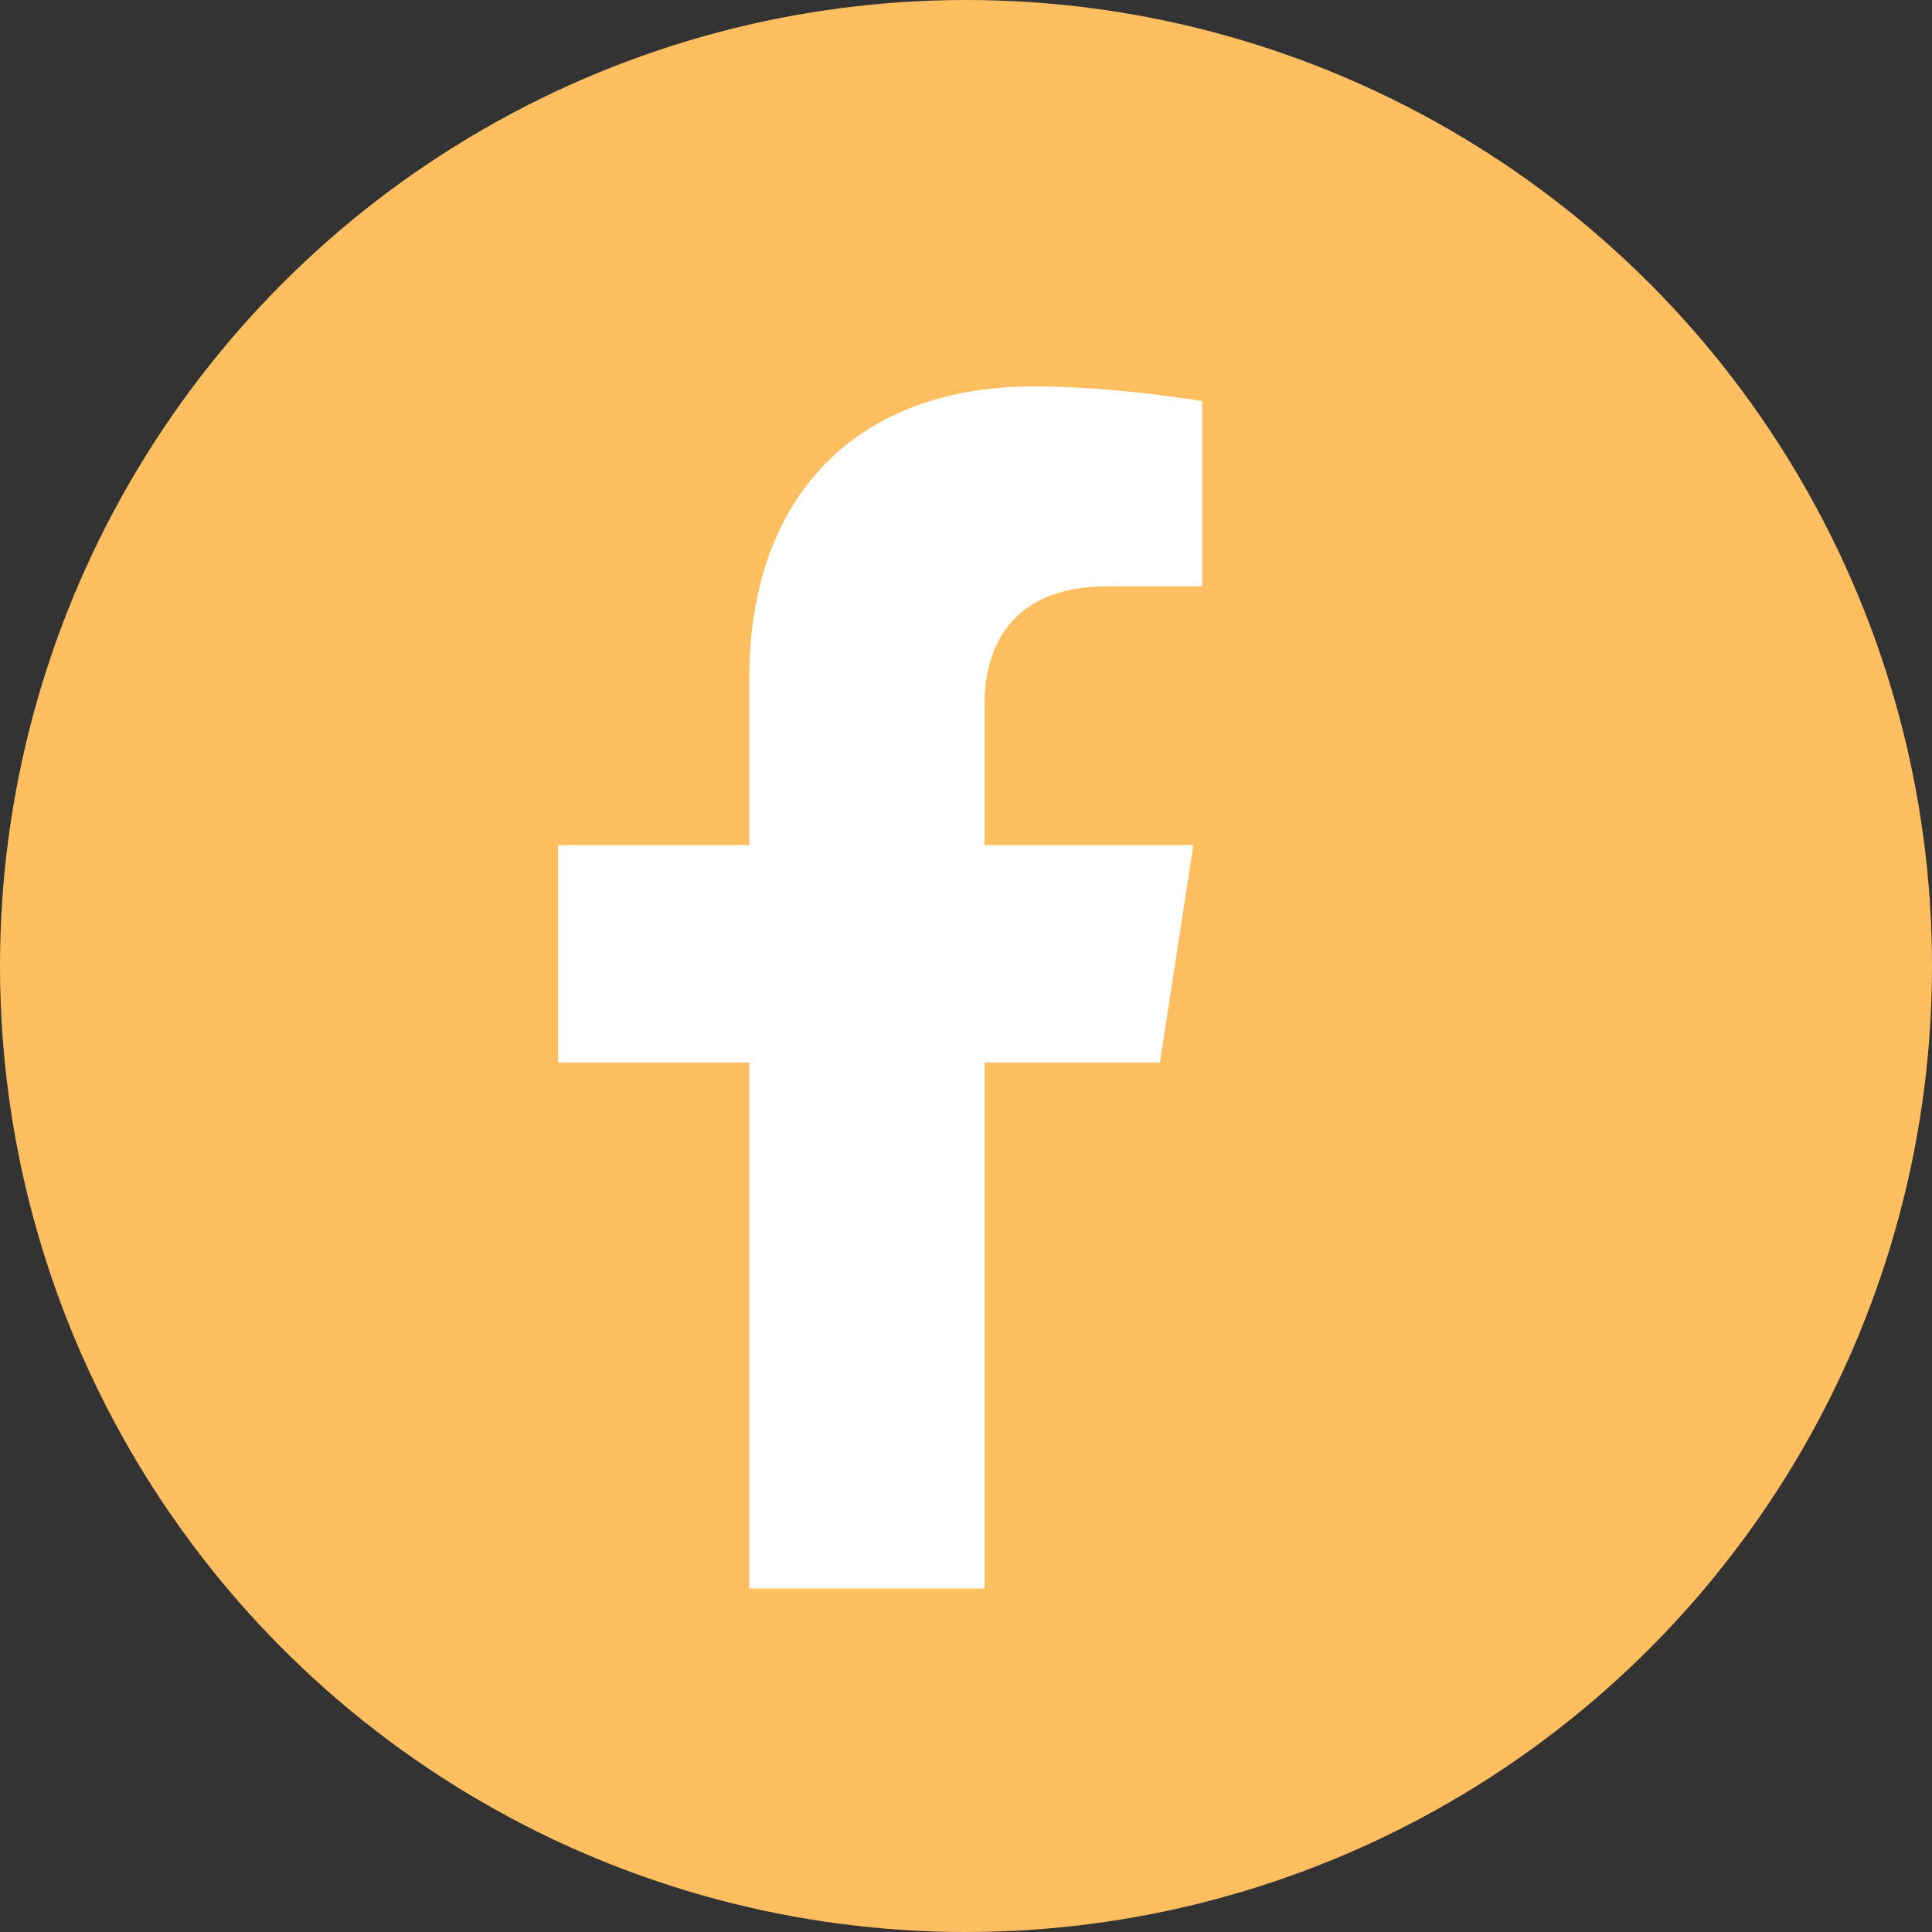
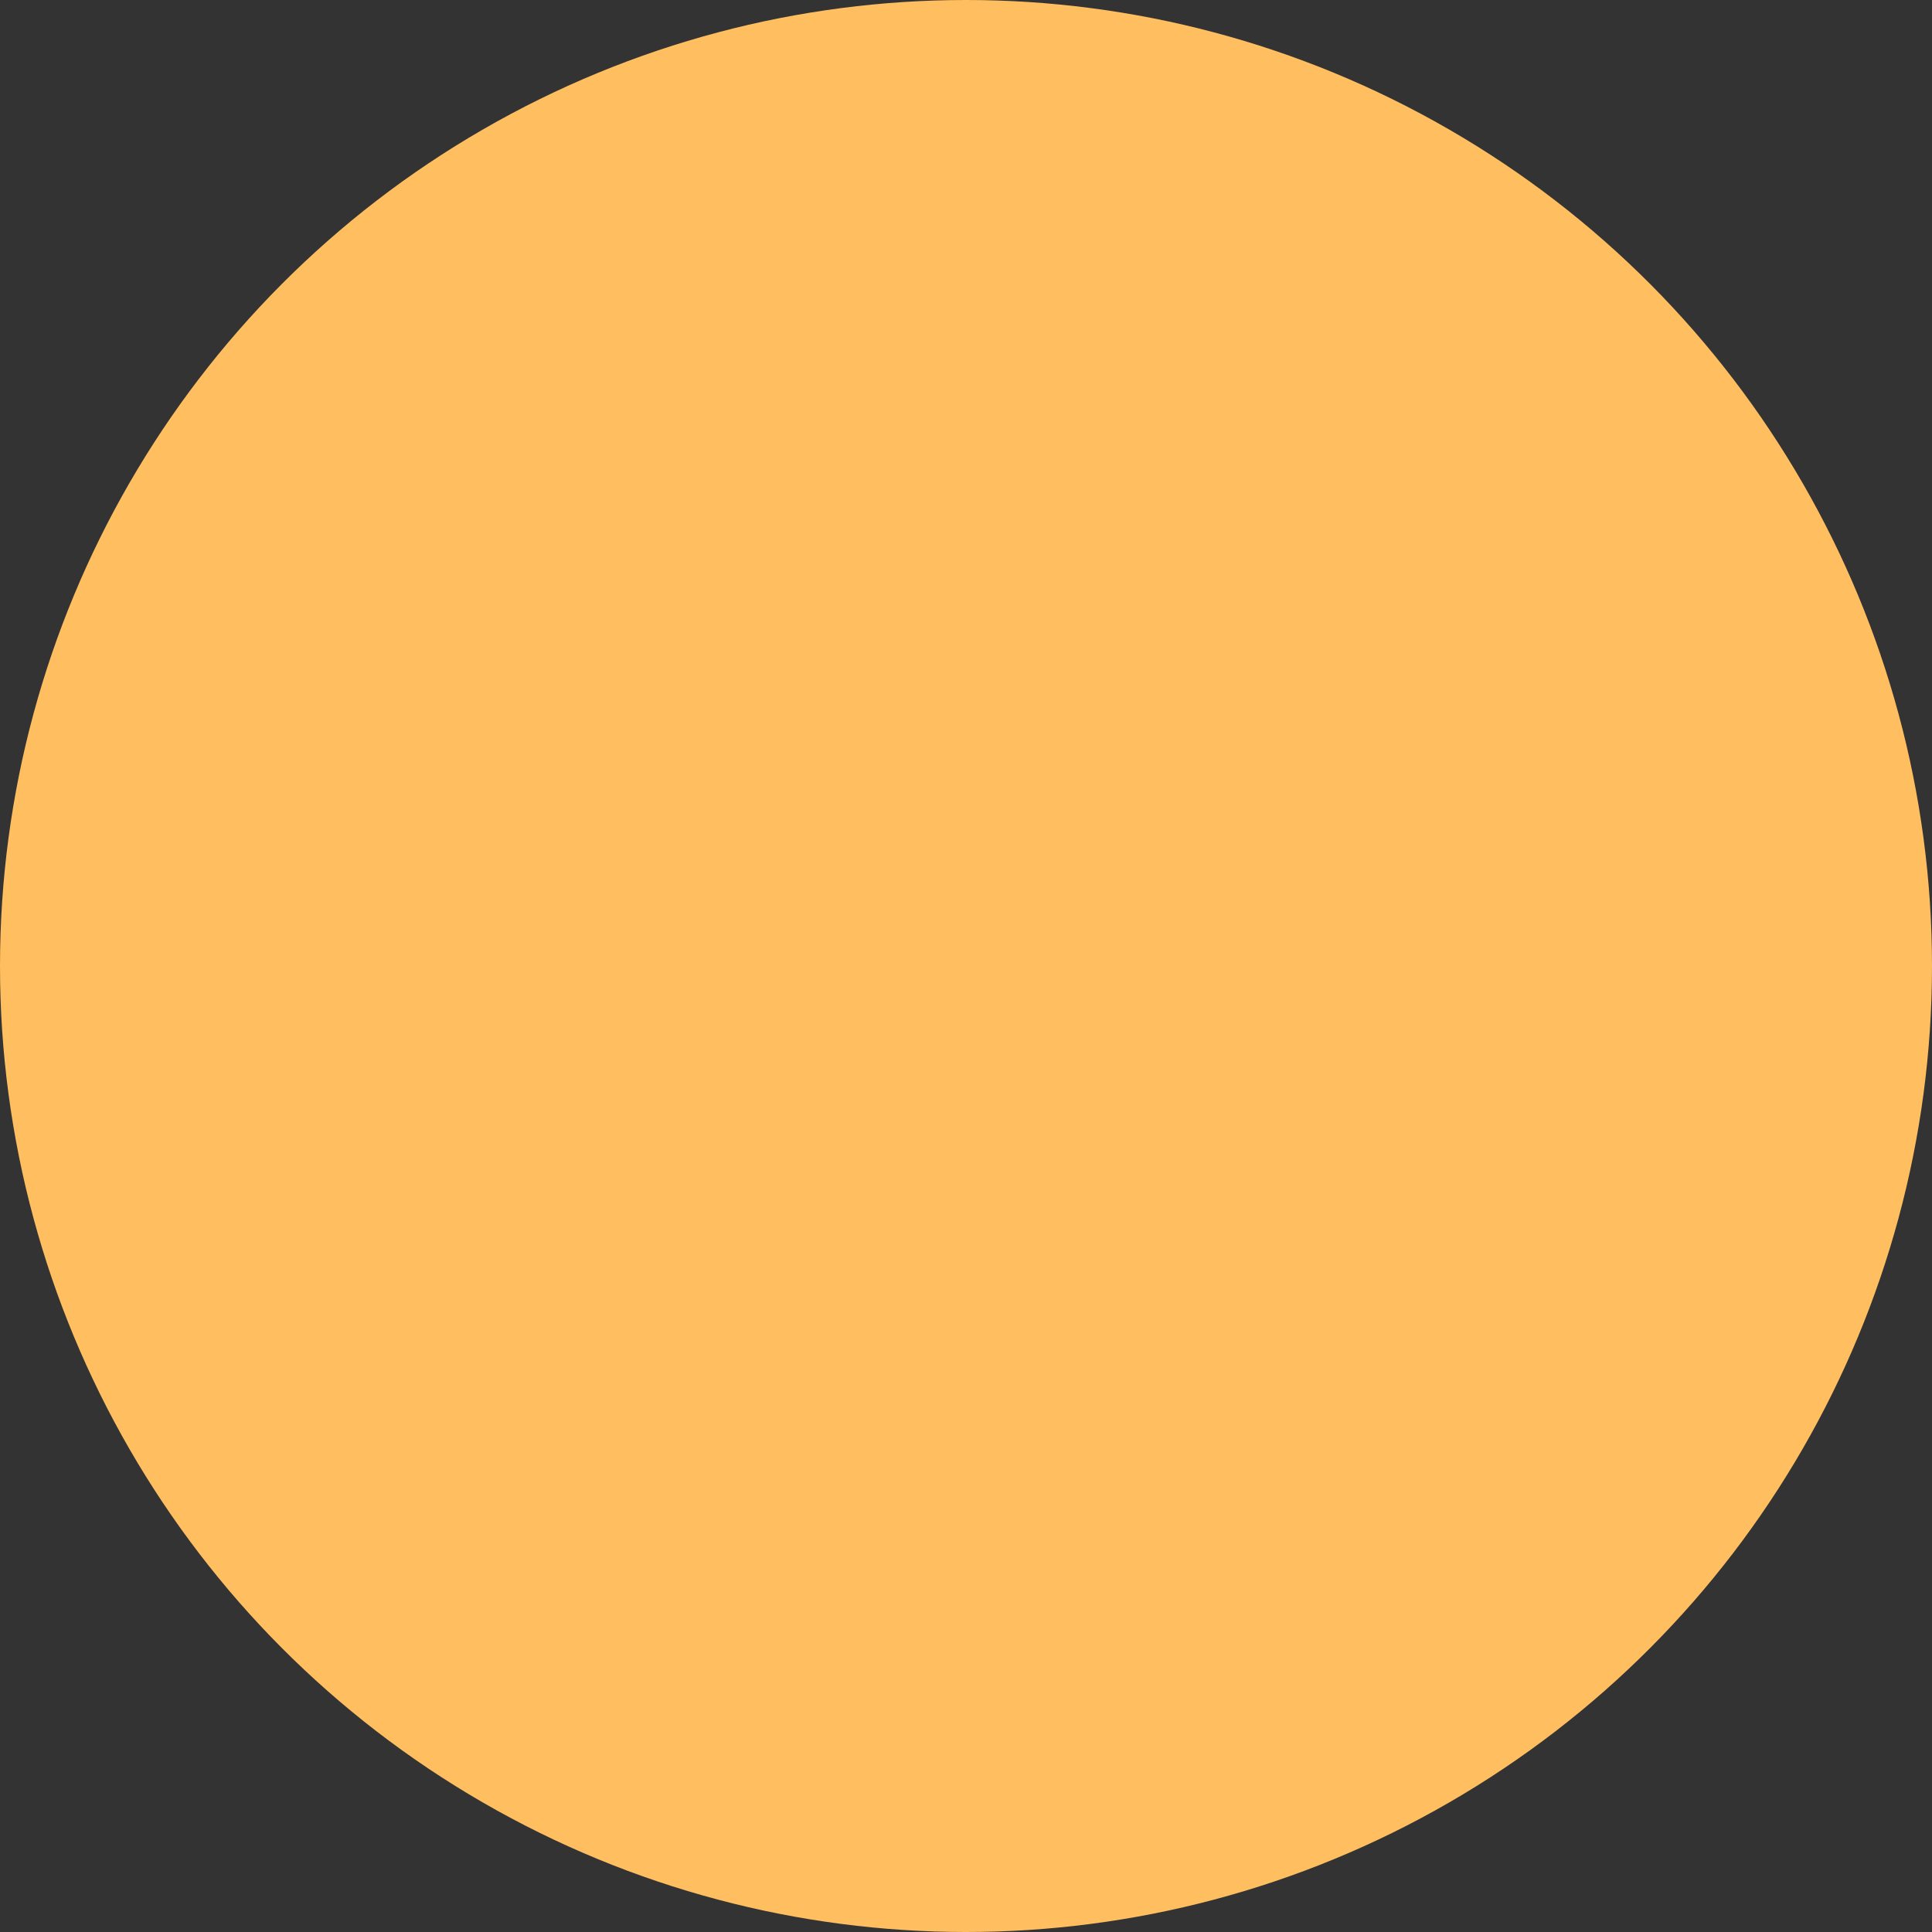
<svg xmlns="http://www.w3.org/2000/svg" width="45" height="45" viewBox="0 0 45 45" fill="none">
  <rect x="0" y="0" width="45" height="45" fill="#333333" stroke="none" />
  <circle cx="22.5" cy="22.5" r="22.5" fill="#FFBE5F" />
-   <path d="M27.017 24.75L27.795 19.683H22.931V16.394C22.931 15.008 23.611 13.657 25.789 13.657H28V9.342C28 9.342 25.994 9 24.075 9C20.07 9 17.452 11.427 17.452 15.821V19.683H13V24.75H17.452V37H22.931V24.75H27.017Z" fill="white" />
</svg>